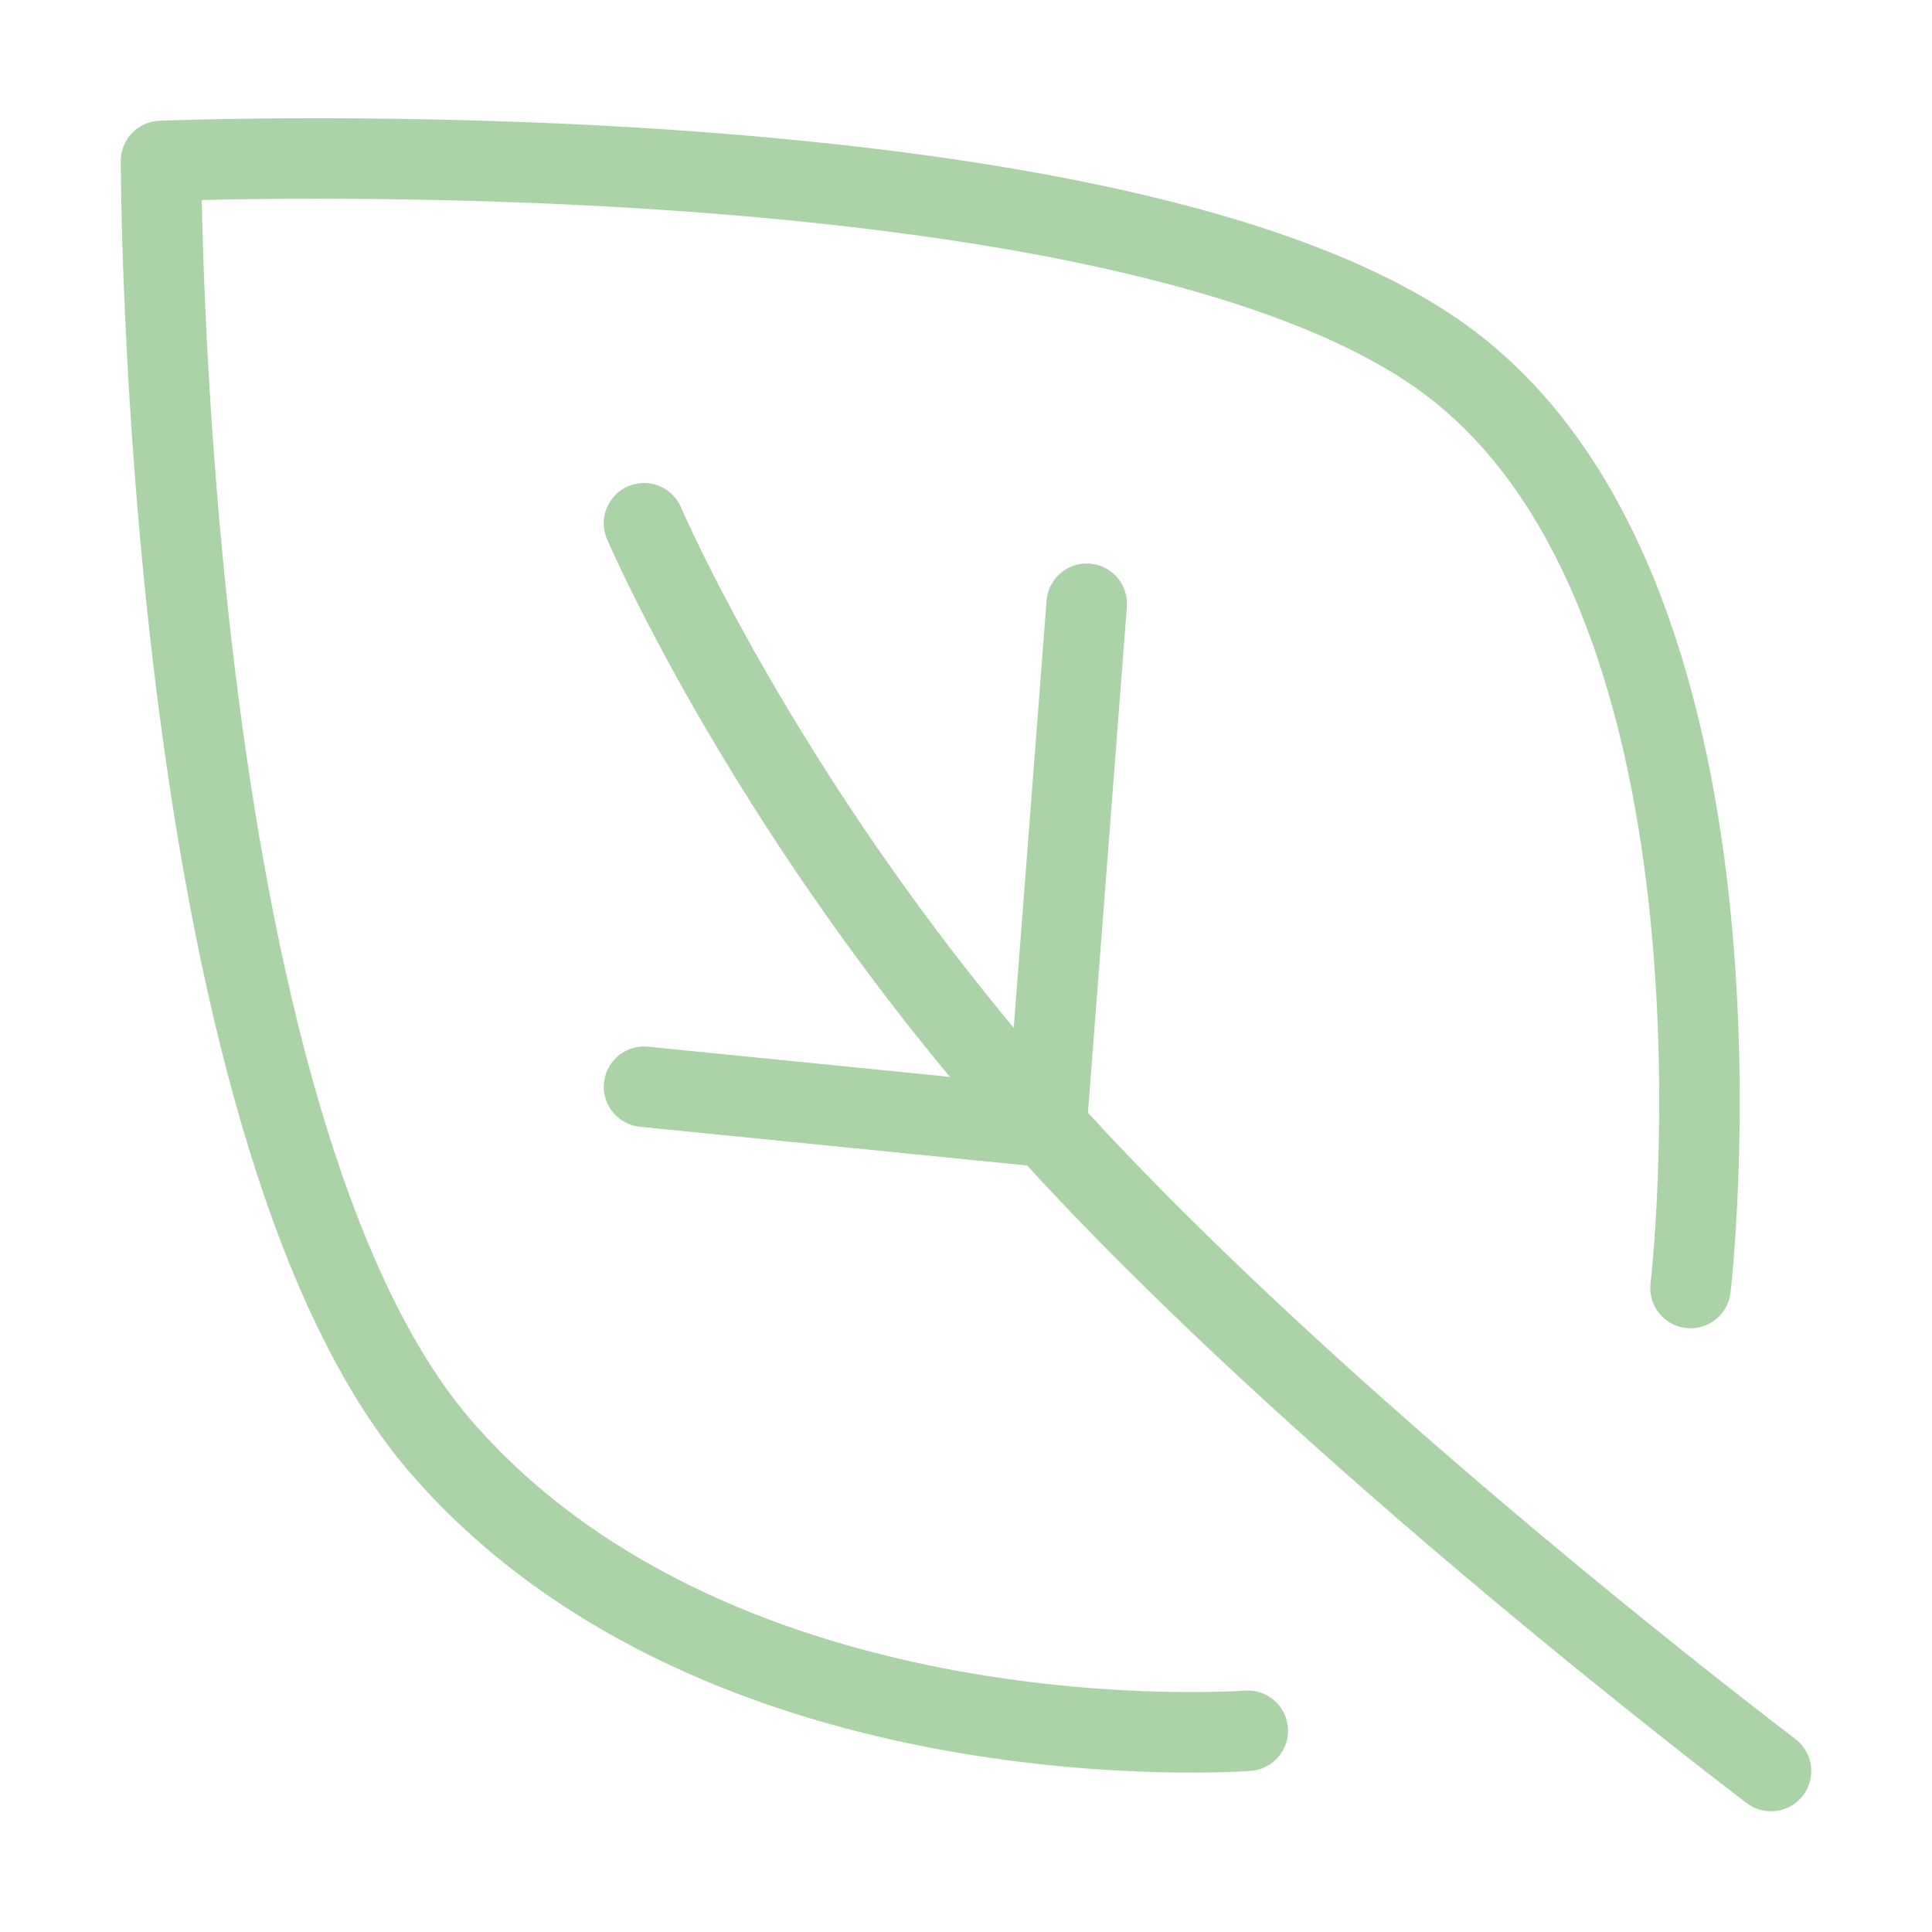
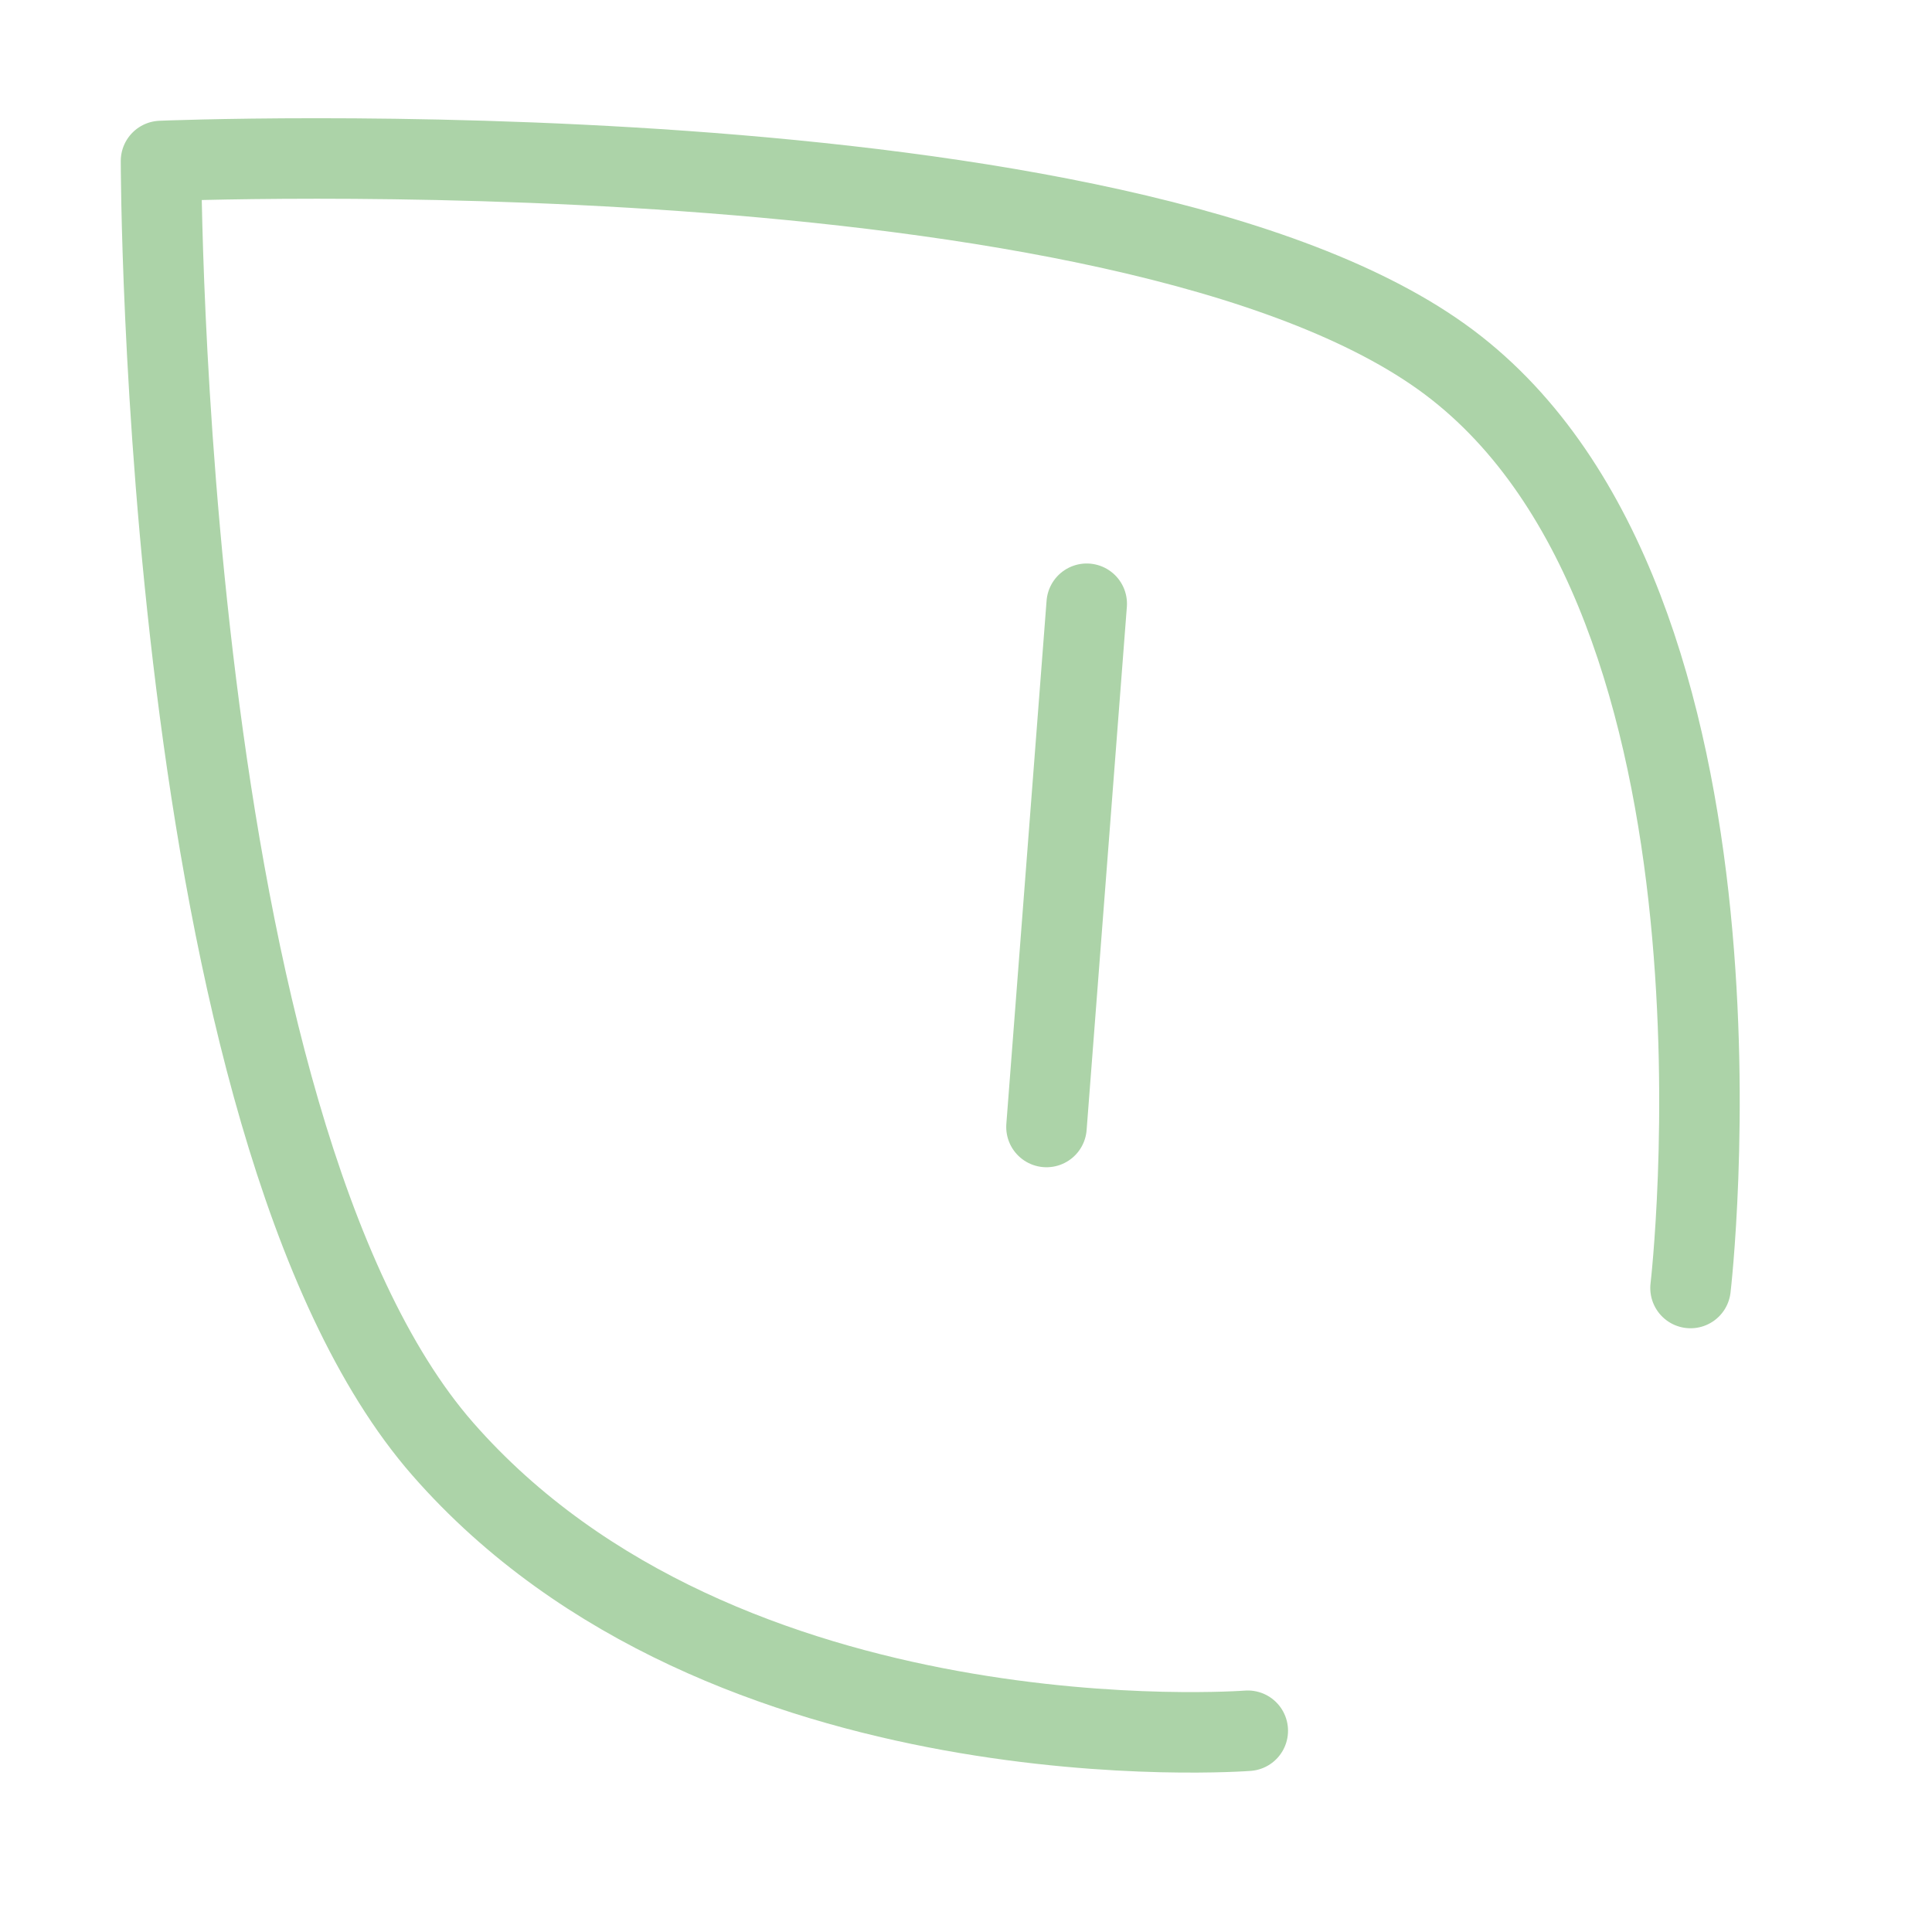
<svg xmlns="http://www.w3.org/2000/svg" width="64" height="64" viewBox="0 0 64 64" fill="none">
  <path d="M41.334 57.333C41.334 57.333 24.001 58.667 14.667 48C5.334 37.333 5.334 5.333 5.334 5.333C5.334 5.333 37.334 4 48.001 12C58.667 20 56.001 42.667 56.001 42.667" stroke="#ACD3A8" stroke-width="2.667" stroke-linecap="round" stroke-linejoin="round" />
-   <path d="M58.667 58.667C58.667 58.667 43.762 47.402 34.667 37.333C25.573 27.265 21.334 17.333 21.334 17.333" stroke="#ACD3A8" stroke-width="2.667" stroke-linecap="round" stroke-linejoin="round" />
  <path d="M34.666 37.333L35.999 20" stroke="#ACD3A8" stroke-width="2.667" stroke-linecap="round" stroke-linejoin="round" />
-   <path d="M34.667 37.333L21.334 36" stroke="#ACD3A8" stroke-width="2.667" stroke-linecap="round" stroke-linejoin="round" />
</svg>